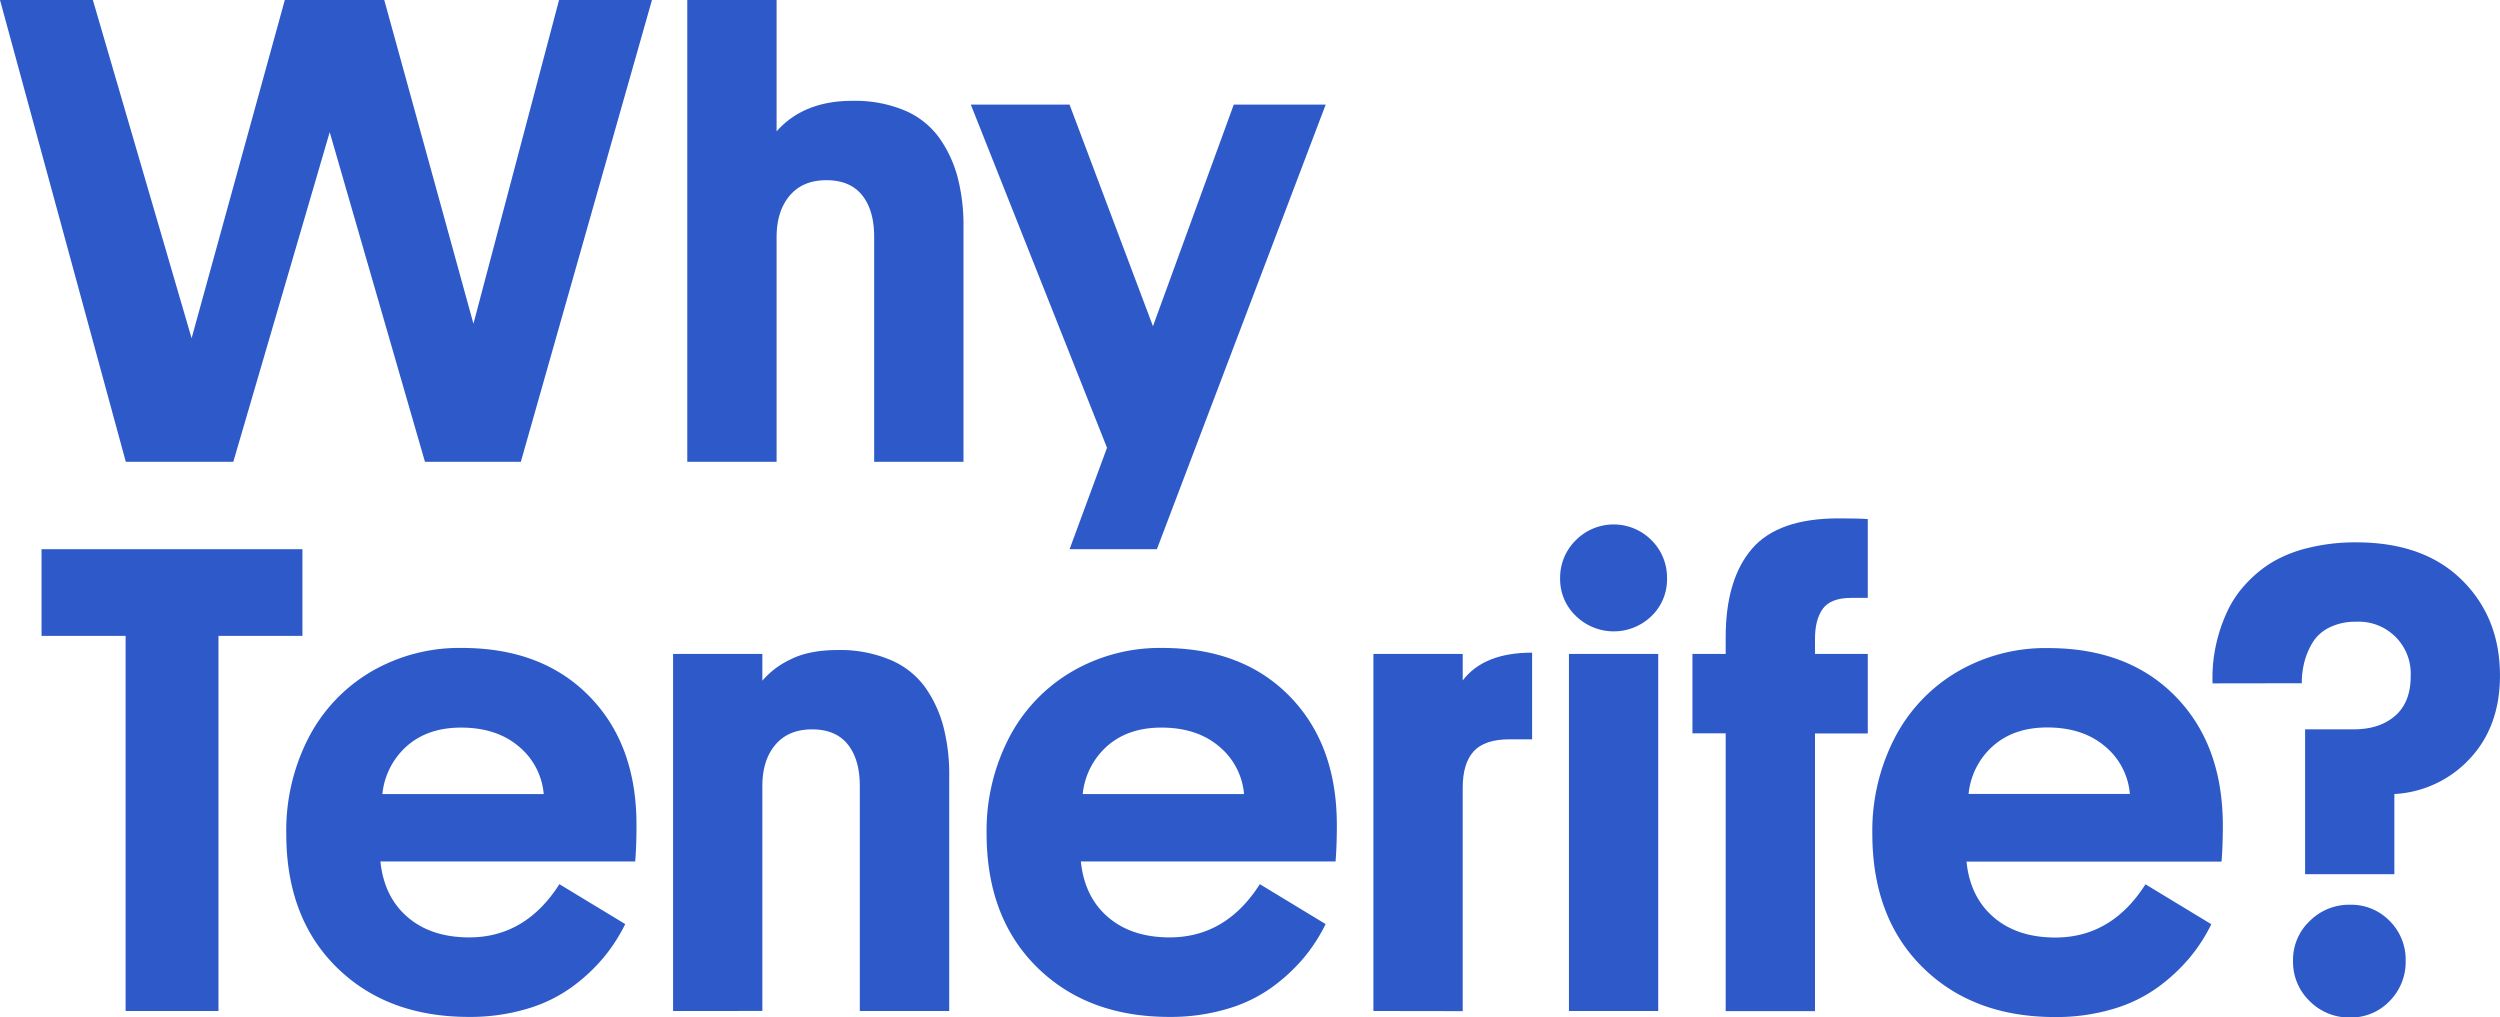
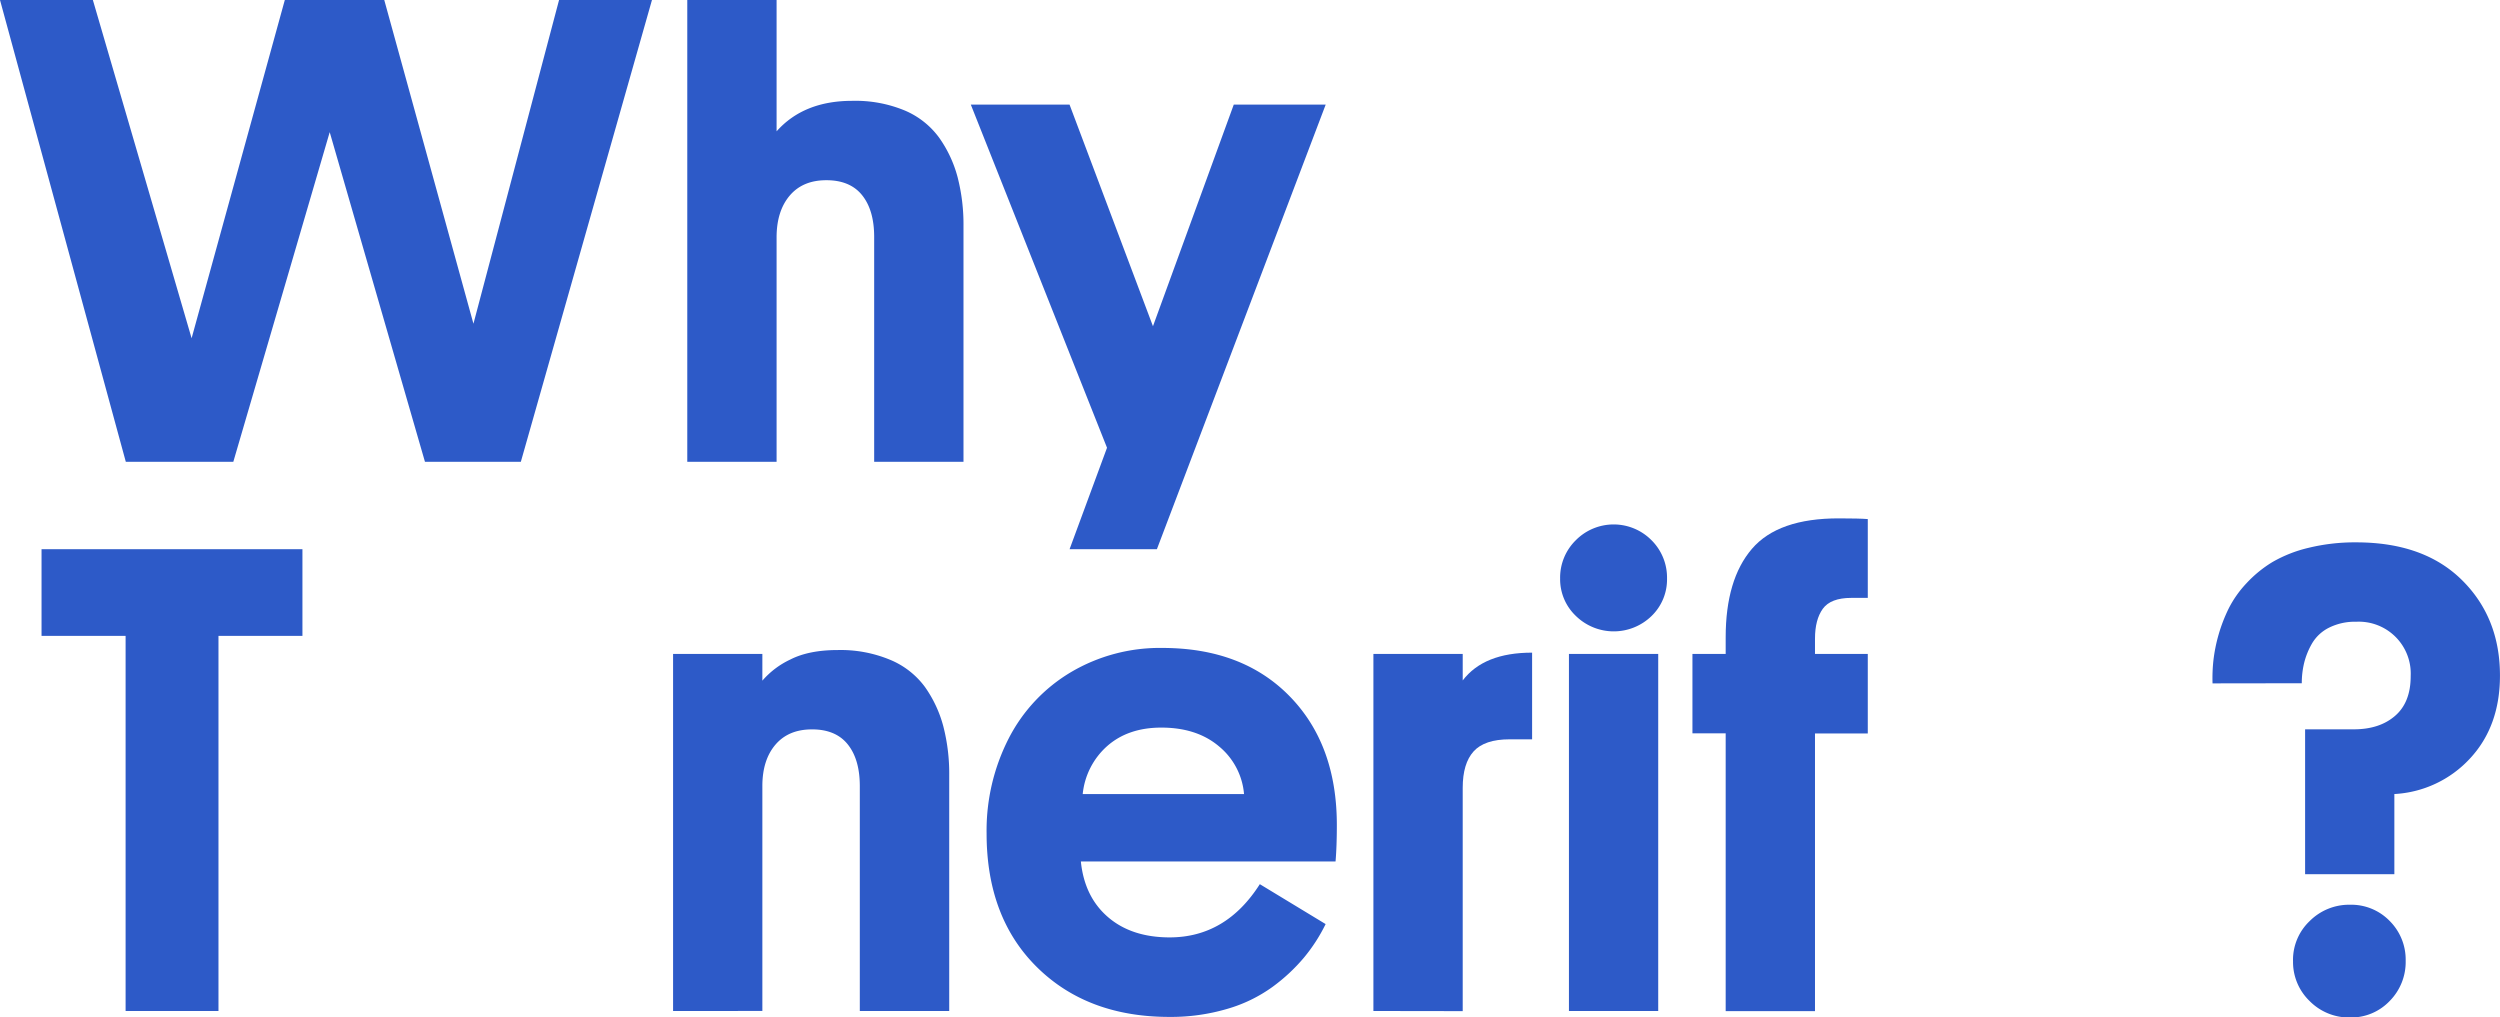
<svg xmlns="http://www.w3.org/2000/svg" viewBox="0 0 737.84 300.3">
  <defs>
    <style>.cls-1{fill:#2d5ac8;}</style>
  </defs>
  <title>Recurso 40</title>
  <g id="Capa_2" data-name="Capa 2">
    <g id="Capa_1-2" data-name="Capa 1">
      <path class="cls-1" d="M0,0H27.41L56.55,99.83,84.06,0h29.35l26.32,95.54L165,0h27.42l-38.7,136.29H125.42L97.31,39,68.86,136.29H37.13Z" />
      <path class="cls-1" d="M202.84,136.29V0H229.2V38.76q8-9,22.31-9A38,38,0,0,1,267,32.6a24.3,24.3,0,0,1,10.21,8.08,36.11,36.11,0,0,1,5.42,11.64,55.86,55.86,0,0,1,1.73,14.43v69.54H258V69.92q0-7.87-3.56-12.31t-10.58-4.42q-6.92,0-10.77,4.52T229.2,69.92v66.37Z" />
      <path class="cls-1" d="M12.26,187.67V162.09h77v25.58H64.48V298.38H37.07V187.67Z" />
-       <path class="cls-1" d="M84.49,246A59.7,59.7,0,0,1,91,217.87a48.41,48.41,0,0,1,18.42-19.57,51.58,51.58,0,0,1,26.88-7.07q23.65,0,37.61,14.24t13.94,38q0,6.25-.38,10.77H112.28q1.06,10.44,8,16.42t18.18,6q16.63,0,26.64-15.71l19.43,11.78a49.94,49.94,0,0,1-6.4,9.89,52.59,52.59,0,0,1-9.33,8.68,43.34,43.34,0,0,1-13.37,6.47,58.74,58.74,0,0,1-17,2.36q-24.24,0-39.1-14.67T84.49,246Zm28.37-11.64h47.61a20.45,20.45,0,0,0-7.41-14.1q-6.54-5.52-17-5.52-9.81,0-16,5.47A21.79,21.79,0,0,0,112.86,234.32Z" />
      <path class="cls-1" d="M198.65,298.38V193H225v7.89a24.8,24.8,0,0,1,8.27-6.25q5.47-2.79,14-2.79a38,38,0,0,1,15.44,2.88A24.24,24.24,0,0,1,273,202.77a36.11,36.11,0,0,1,5.42,11.64,55.86,55.86,0,0,1,1.73,14.43v69.54H253.76V232q0-7.87-3.56-12.31t-10.57-4.42q-6.93,0-10.78,4.52T225,232v66.37Z" />
      <path class="cls-1" d="M291.18,246a59.7,59.7,0,0,1,6.54-28.09,48.41,48.41,0,0,1,18.42-19.57A51.55,51.55,0,0,1,343,191.23q23.66,0,37.6,14.24t13.95,38q0,6.25-.38,10.77H319q1.06,10.44,8,16.42t18.17,6q16.65,0,26.65-15.71l19.42,11.78a49.45,49.45,0,0,1-6.39,9.89,52.59,52.59,0,0,1-9.33,8.68,43.34,43.34,0,0,1-13.37,6.47,58.76,58.76,0,0,1-17,2.36q-24.22,0-39.09-14.67T291.18,246Zm28.37-11.64h47.61a20.45,20.45,0,0,0-7.41-14.1q-6.54-5.52-17-5.52-9.81,0-16,5.47A21.83,21.83,0,0,0,319.55,234.32Z" />
      <path class="cls-1" d="M405.34,298.38V193H431.7v7.82q6.24-8.21,20.48-8.2v25.58h-6.64q-7.4,0-10.62,3.56t-3.22,10.75v65.91Z" />
      <path class="cls-1" d="M460.45,170.75a15.46,15.46,0,0,1,4.62-11.3,15.72,15.72,0,0,1,22.36,0,15.53,15.53,0,0,1,4.57,11.3,15,15,0,0,1-4.57,11.06,16,16,0,0,1-22.36-.05A14.94,14.94,0,0,1,460.45,170.75Zm2.6,127.63V193H489.4V298.38Z" />
      <path class="cls-1" d="M499.5,216.43V193h9.81V188.1q0-17.07,7.74-26.11t25.73-9c3.91,0,6.74.07,8.47.21v23.26h-4.91c-4,0-6.83,1.08-8.37,3.22s-2.3,5.09-2.3,8.8V193h15.58v23.47H535.67v81.95H509.31V216.43Z" />
-       <path class="cls-1" d="M552.59,246a59.7,59.7,0,0,1,6.54-28.09,48.41,48.41,0,0,1,18.42-19.57,51.58,51.58,0,0,1,26.88-7.07q23.67,0,37.61,14.24t14,38q0,6.25-.39,10.77H580.39q1.05,10.44,8,16.42t18.18,6q16.63,0,26.64-15.71l19.43,11.78a49.06,49.06,0,0,1-6.4,9.89,52.59,52.59,0,0,1-9.33,8.68,43.28,43.28,0,0,1-13.36,6.47,58.81,58.81,0,0,1-17,2.36q-24.24,0-39.1-14.67T552.59,246ZM581,234.32h47.6a20.4,20.4,0,0,0-7.4-14.1q-6.54-5.52-17-5.52-9.81,0-16,5.47A21.73,21.73,0,0,0,581,234.32Z" />
      <path class="cls-1" d="M653,201.69a49.46,49.46,0,0,1,.24-6.61,47.16,47.16,0,0,1,4.51-15.46,31.6,31.6,0,0,1,5.23-7.44,35.63,35.63,0,0,1,7.67-6.28,39.2,39.2,0,0,1,10.7-4.22,57.64,57.64,0,0,1,14.06-1.61q19.92,0,31.17,11.1t11.25,28.22q0,14.91-8.79,24.41a32.76,32.76,0,0,1-22.38,10.55V258H680.32V215.25H694.7q7.62,0,12.2-4c3.05-2.64,4.58-6.55,4.58-11.7a15.32,15.32,0,0,0-16.06-16.05,17.07,17.07,0,0,0-8.08,1.77,12,12,0,0,0-5,4.68,21.87,21.87,0,0,0-2.32,5.77,25.32,25.32,0,0,0-.68,5.93Zm23.75,81.87a15.8,15.8,0,0,1,4.93-11.73,16.45,16.45,0,0,1,11.9-4.81,15.83,15.83,0,0,1,11.72,4.81A16.12,16.12,0,0,1,710,283.56a16.37,16.37,0,0,1-4.73,11.88,15.72,15.72,0,0,1-11.72,4.86,16.33,16.33,0,0,1-11.9-4.86A16,16,0,0,1,676.76,283.56Z" />
      <polygon class="cls-1" points="315.67 162.09 341.44 162.09 391.26 30.87 364.13 30.87 340.28 96.28 315.66 30.87 286.52 30.87 326.72 132.15 315.67 162.09" />
    </g>
  </g>
</svg>